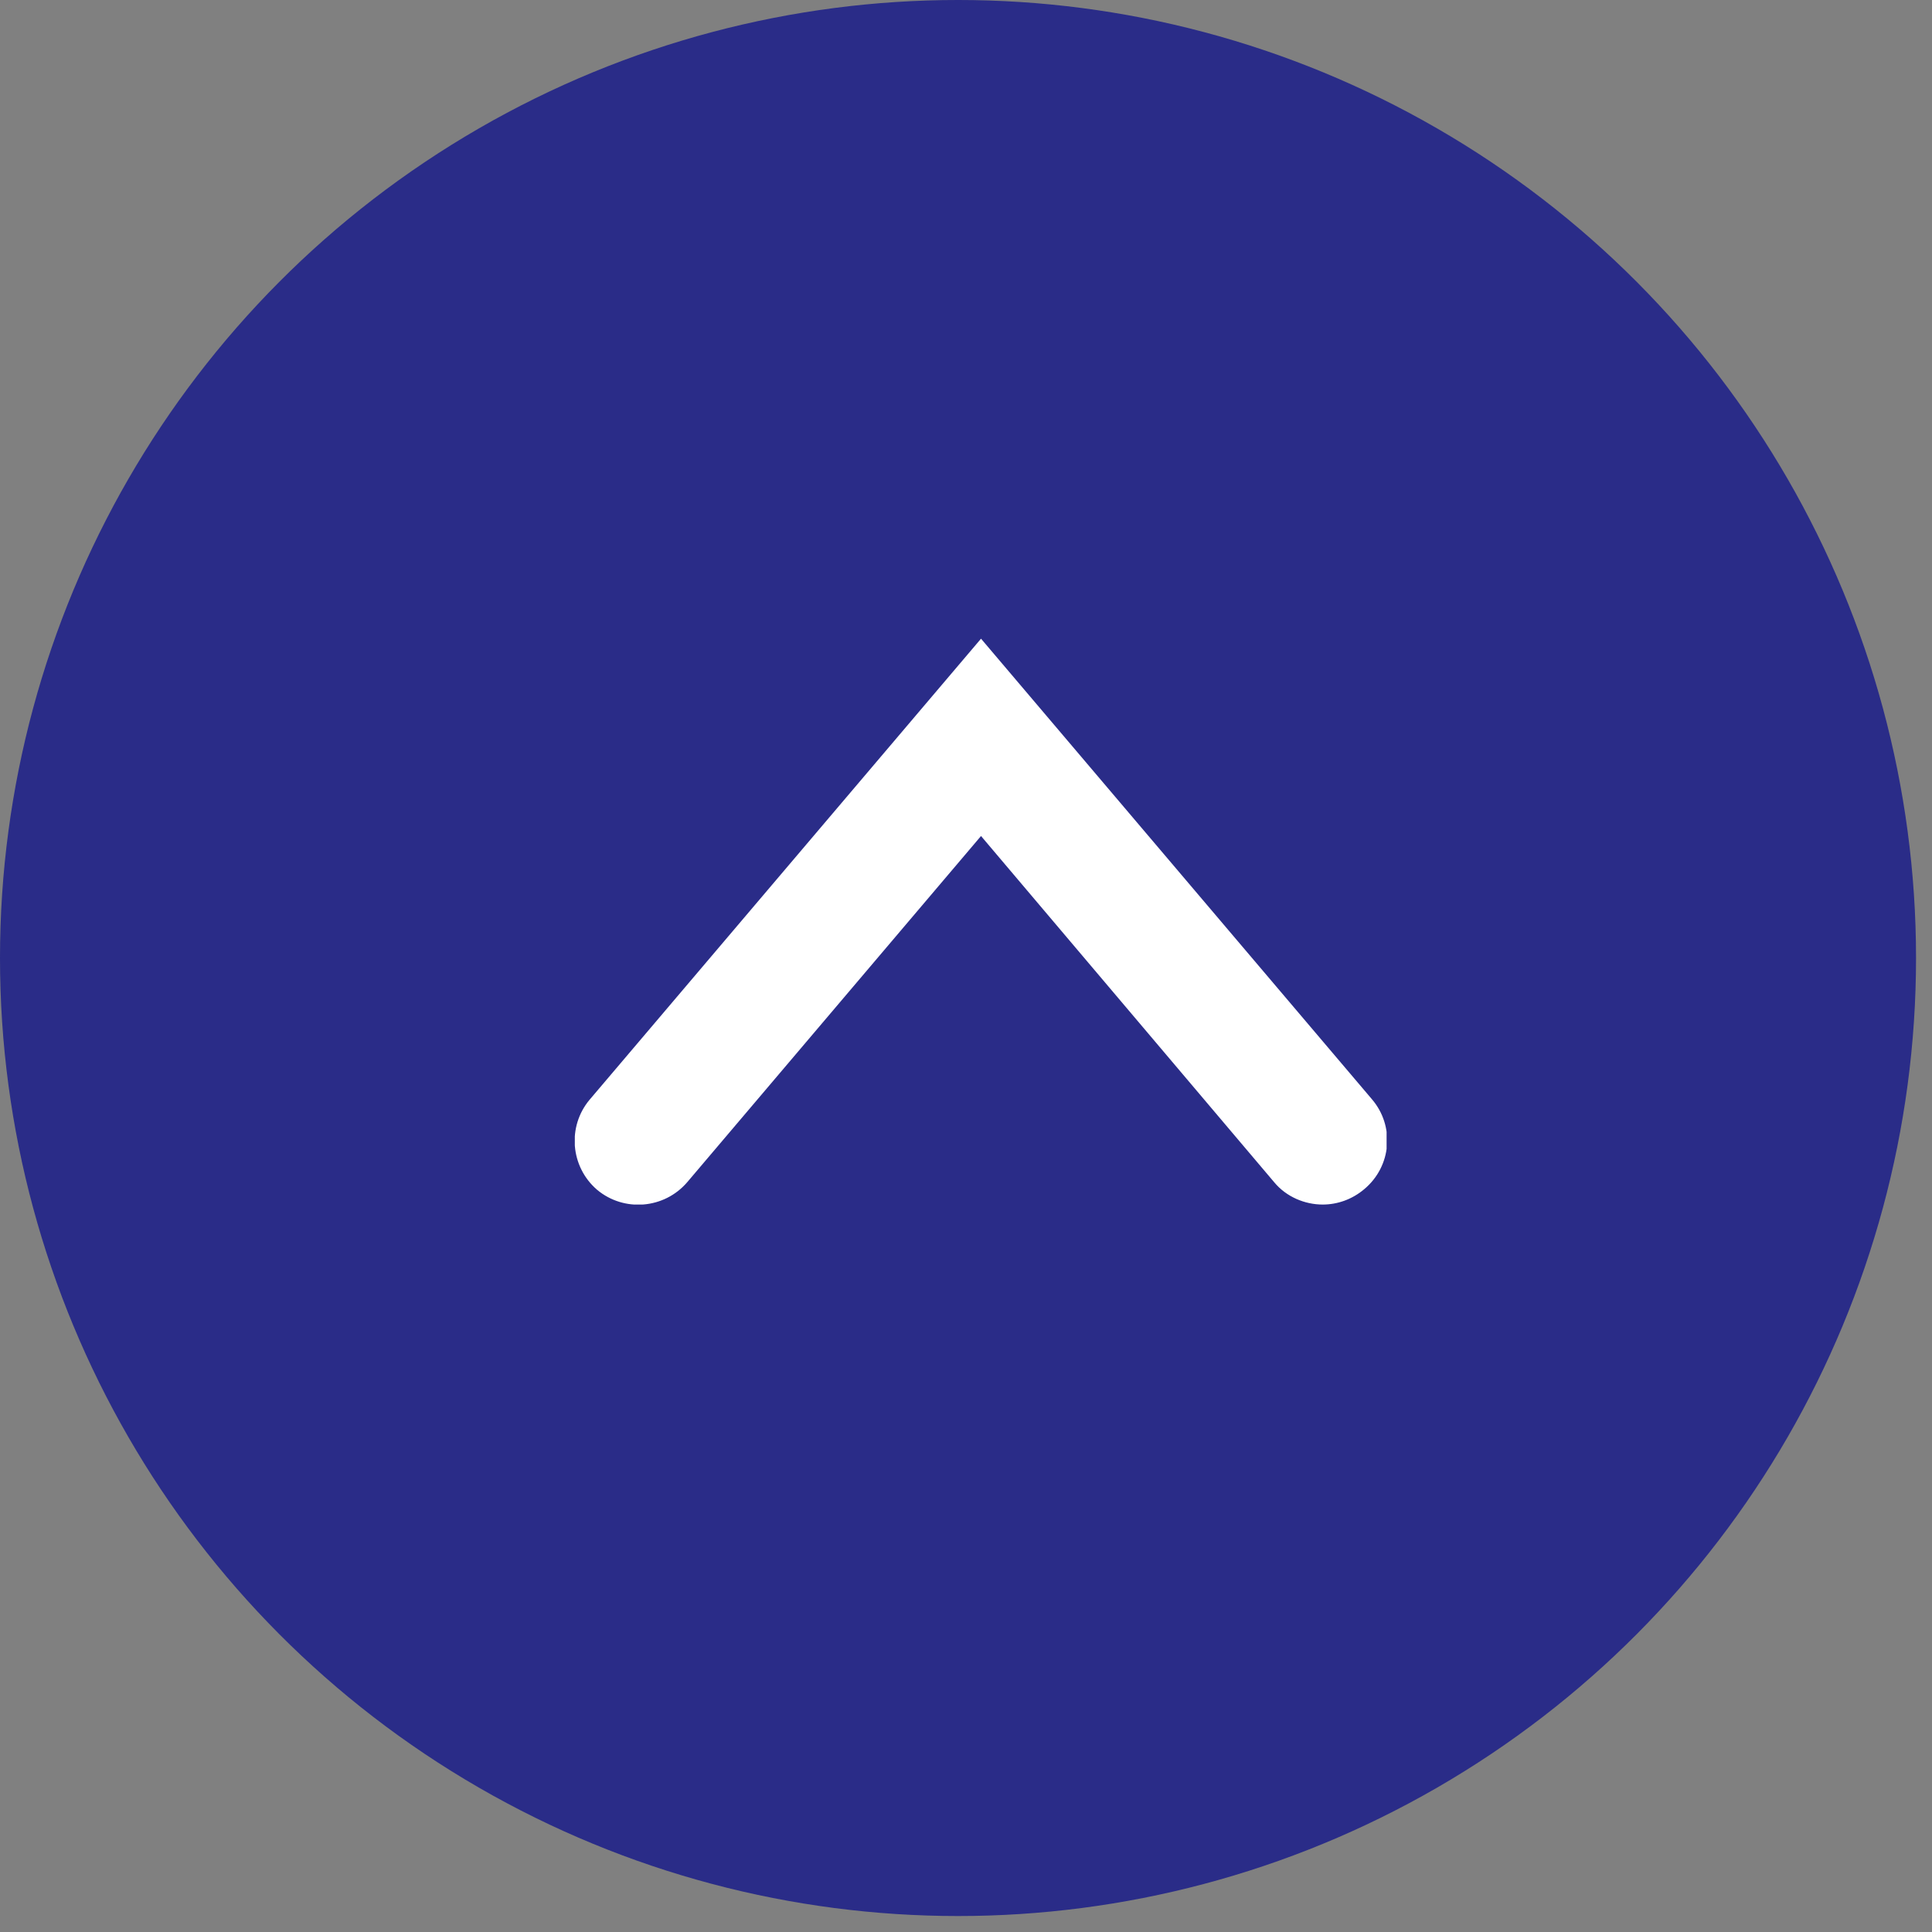
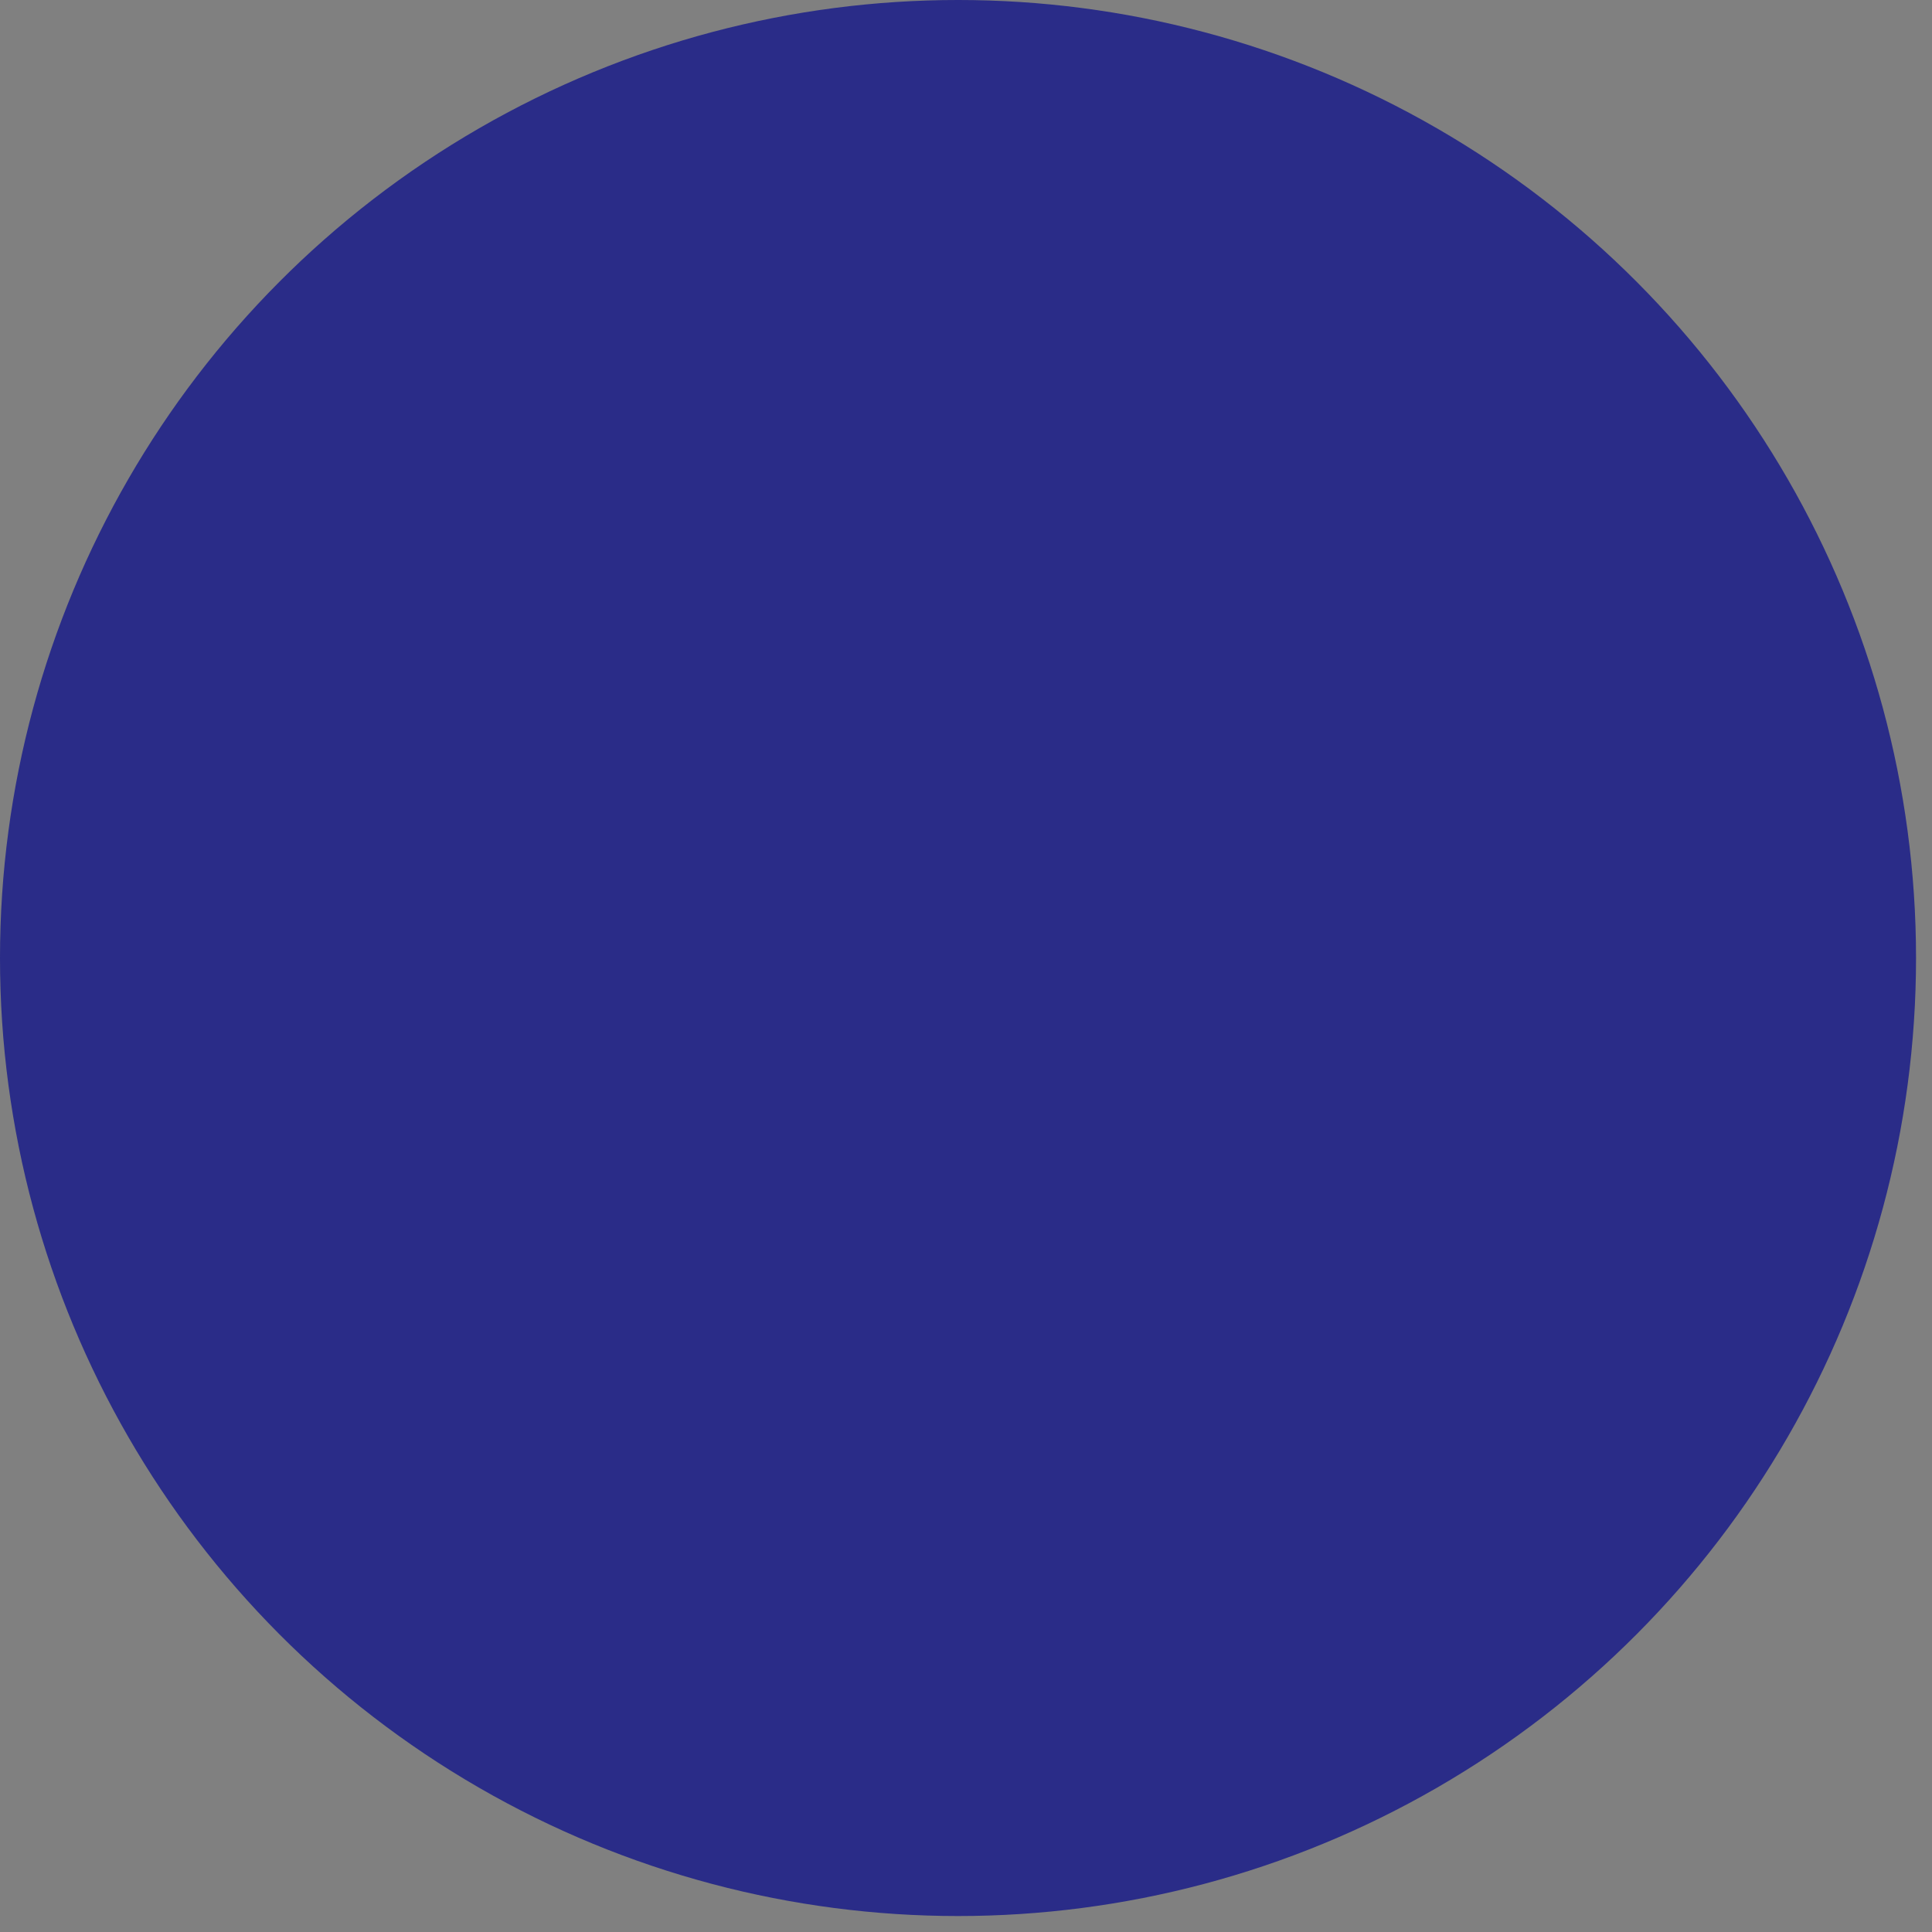
<svg xmlns="http://www.w3.org/2000/svg" width="53" height="53" viewBox="0 0 53 53" fill="none">
  <rect x="0" y="0" width="53" height="53" fill="#808080" stroke="none" />
  <circle opacity="0.9" cx="26.281" cy="26.281" r="26.281" fill="#212389" />
  <g clip-path="url(#clip0_227_1080)">
-     <path d="M36.285 33.044C35.795 33.044 35.287 32.834 34.954 32.431L26.912 22.934L18.852 32.431C18.221 33.167 17.118 33.254 16.382 32.641C15.646 32.01 15.558 30.906 16.172 30.171L26.912 17.521L37.634 30.153C38.265 30.889 38.178 31.993 37.424 32.623C37.091 32.904 36.688 33.044 36.285 33.044Z" fill="white" />
-   </g>
+     </g>
  <defs>
    <clipPath id="clip0_227_1080">
-       <rect width="22.269" height="15.523" fill="white" transform="translate(15.769 17.521)" />
-     </clipPath>
+       </clipPath>
  </defs>
</svg>